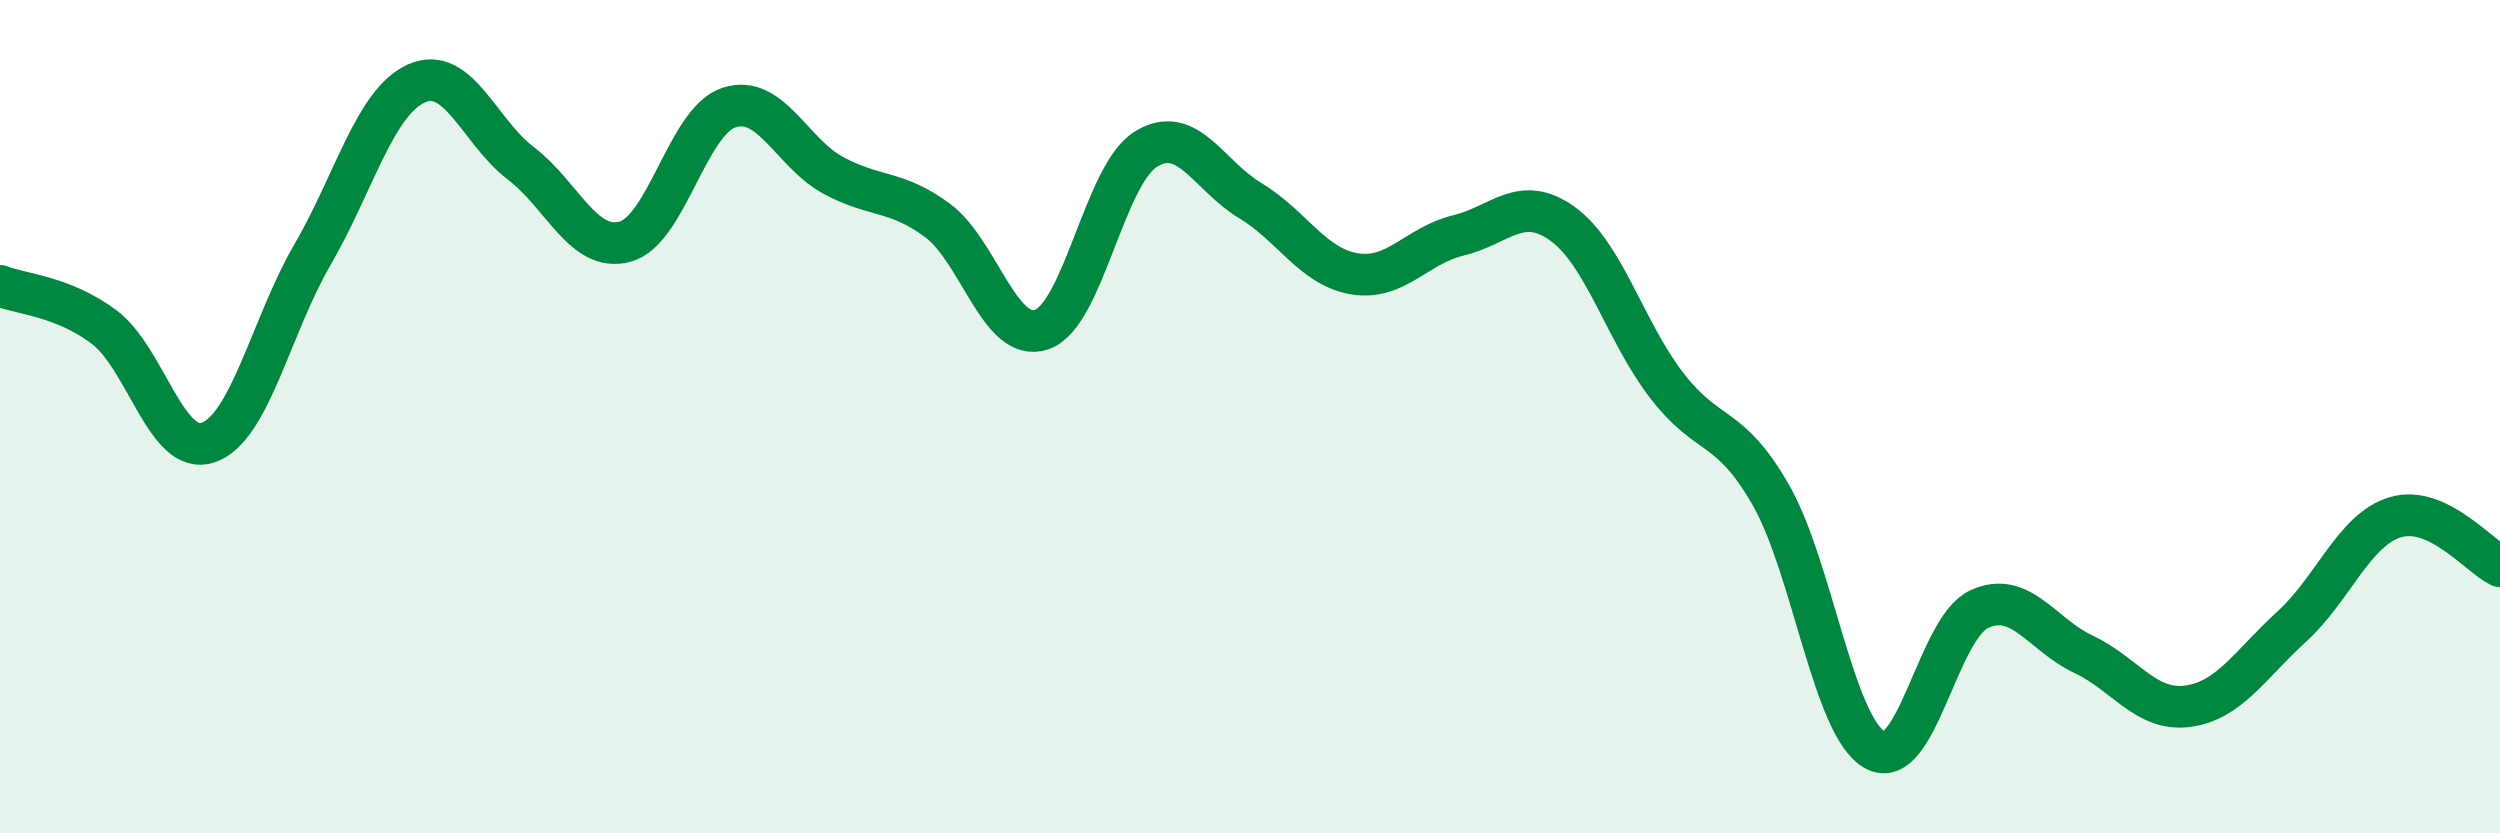
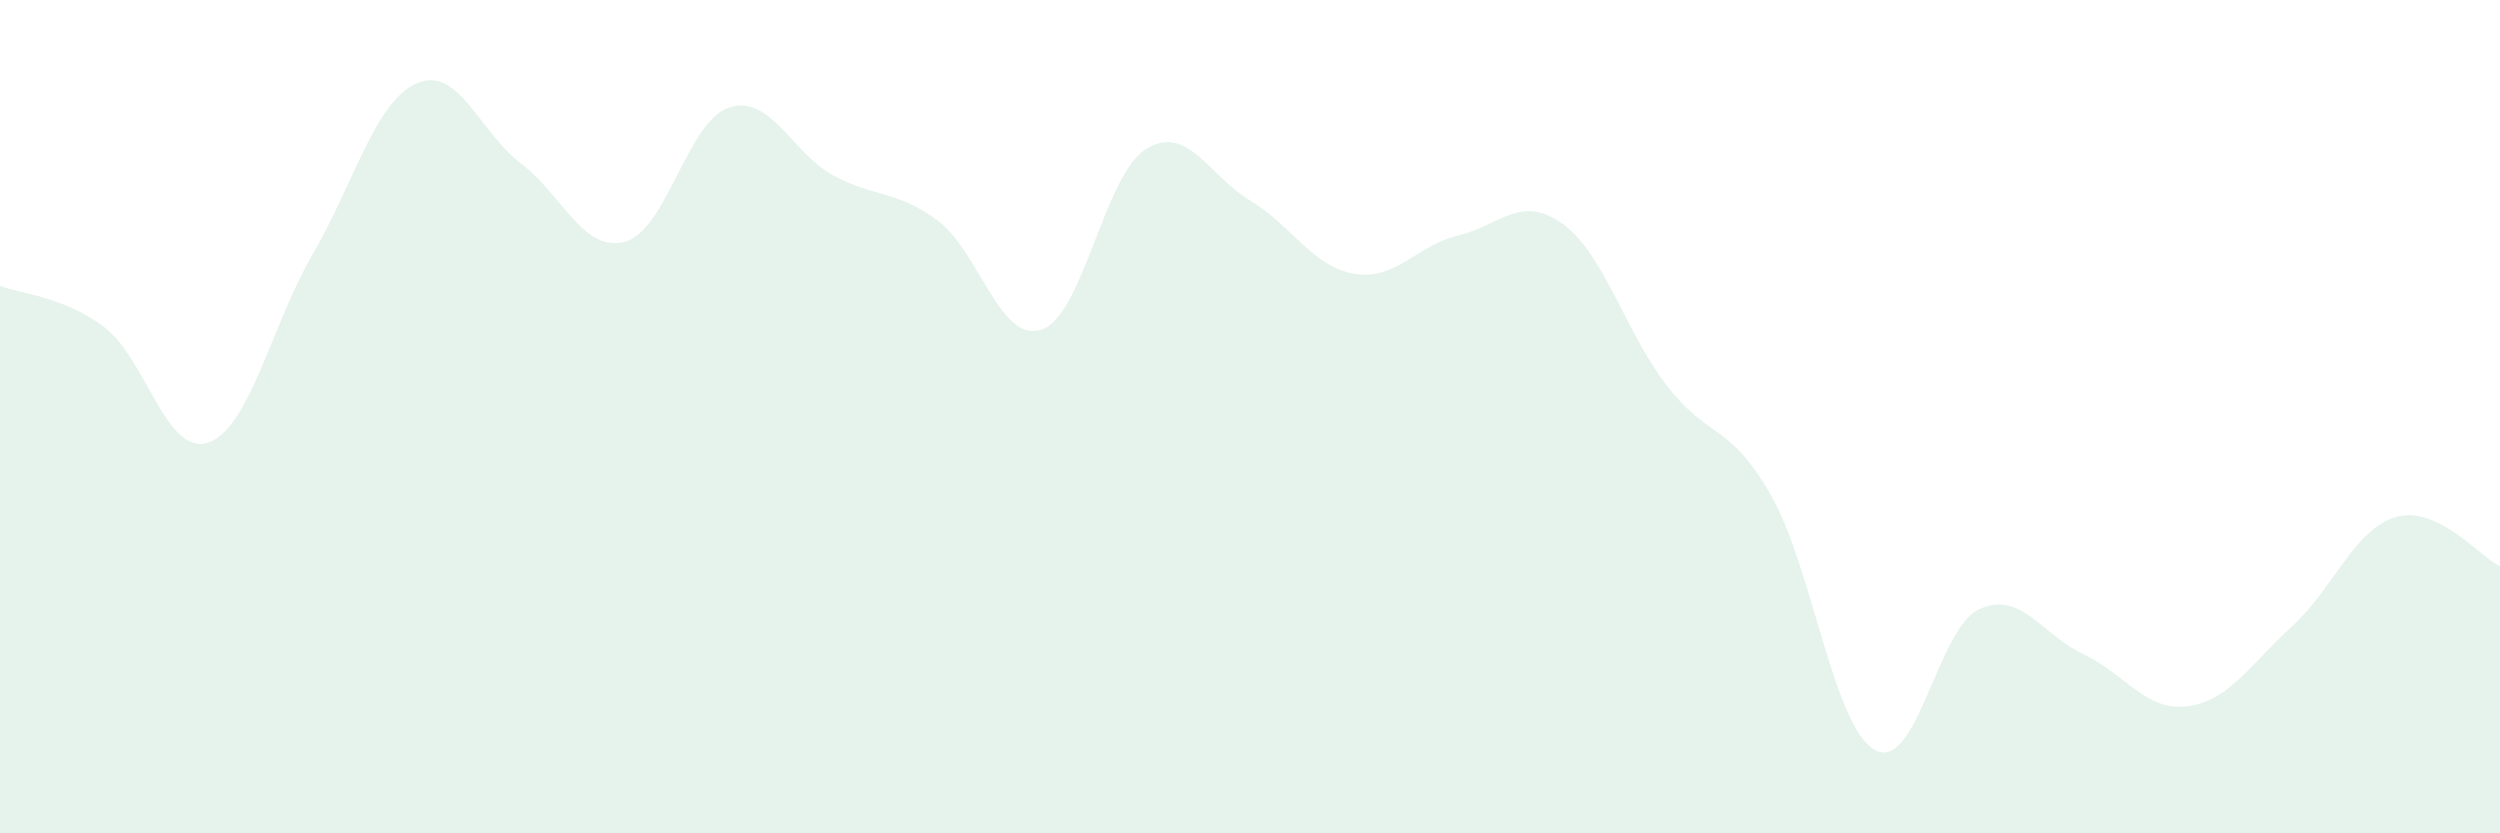
<svg xmlns="http://www.w3.org/2000/svg" width="60" height="20" viewBox="0 0 60 20">
  <path d="M 0,6.86 C 0.5,7.06 1.5,7.1 2.5,7.85 C 3.5,8.6 4,10.97 5,10.62 C 6,10.27 6.5,7.83 7.5,6.11 C 8.5,4.39 9,2.44 10,2 C 11,1.56 11.5,3.16 12.5,3.92 C 13.5,4.68 14,6.07 15,5.8 C 16,5.53 16.5,2.9 17.5,2.58 C 18.5,2.26 19,3.67 20,4.21 C 21,4.75 21.5,4.55 22.5,5.29 C 23.5,6.03 24,8.25 25,7.91 C 26,7.57 26.5,4.2 27.5,3.58 C 28.5,2.96 29,4.21 30,4.81 C 31,5.41 31.5,6.4 32.5,6.57 C 33.5,6.74 34,5.89 35,5.65 C 36,5.41 36.5,4.65 37.5,5.37 C 38.5,6.09 39,7.95 40,9.25 C 41,10.55 41.5,10.13 42.5,11.88 C 43.5,13.63 44,17.45 45,18 C 46,18.55 46.5,15.08 47.5,14.62 C 48.5,14.16 49,15.23 50,15.7 C 51,16.17 51.5,17.08 52.5,16.95 C 53.5,16.82 54,15.95 55,15.04 C 56,14.13 56.5,12.7 57.5,12.41 C 58.5,12.12 59.5,13.35 60,13.59L60 20L0 20Z" fill="#008740" opacity="0.1" stroke-linecap="round" stroke-linejoin="round" />
-   <path d="M 0,6.86 C 0.5,7.06 1.5,7.1 2.5,7.85 C 3.5,8.6 4,10.97 5,10.62 C 6,10.27 6.5,7.83 7.5,6.11 C 8.5,4.39 9,2.44 10,2 C 11,1.56 11.5,3.16 12.5,3.92 C 13.5,4.68 14,6.07 15,5.8 C 16,5.53 16.5,2.9 17.5,2.58 C 18.5,2.26 19,3.67 20,4.21 C 21,4.75 21.5,4.55 22.5,5.29 C 23.5,6.03 24,8.25 25,7.91 C 26,7.57 26.5,4.2 27.5,3.58 C 28.5,2.96 29,4.21 30,4.81 C 31,5.41 31.5,6.4 32.5,6.57 C 33.5,6.74 34,5.89 35,5.65 C 36,5.41 36.5,4.65 37.5,5.37 C 38.5,6.09 39,7.95 40,9.25 C 41,10.55 41.5,10.13 42.5,11.88 C 43.5,13.63 44,17.45 45,18 C 46,18.55 46.5,15.08 47.5,14.62 C 48.5,14.16 49,15.23 50,15.7 C 51,16.17 51.5,17.08 52.5,16.95 C 53.5,16.82 54,15.95 55,15.04 C 56,14.13 56.5,12.7 57.5,12.41 C 58.5,12.12 59.5,13.35 60,13.59" stroke="#008740" stroke-width="1" fill="none" stroke-linecap="round" stroke-linejoin="round" />
</svg>